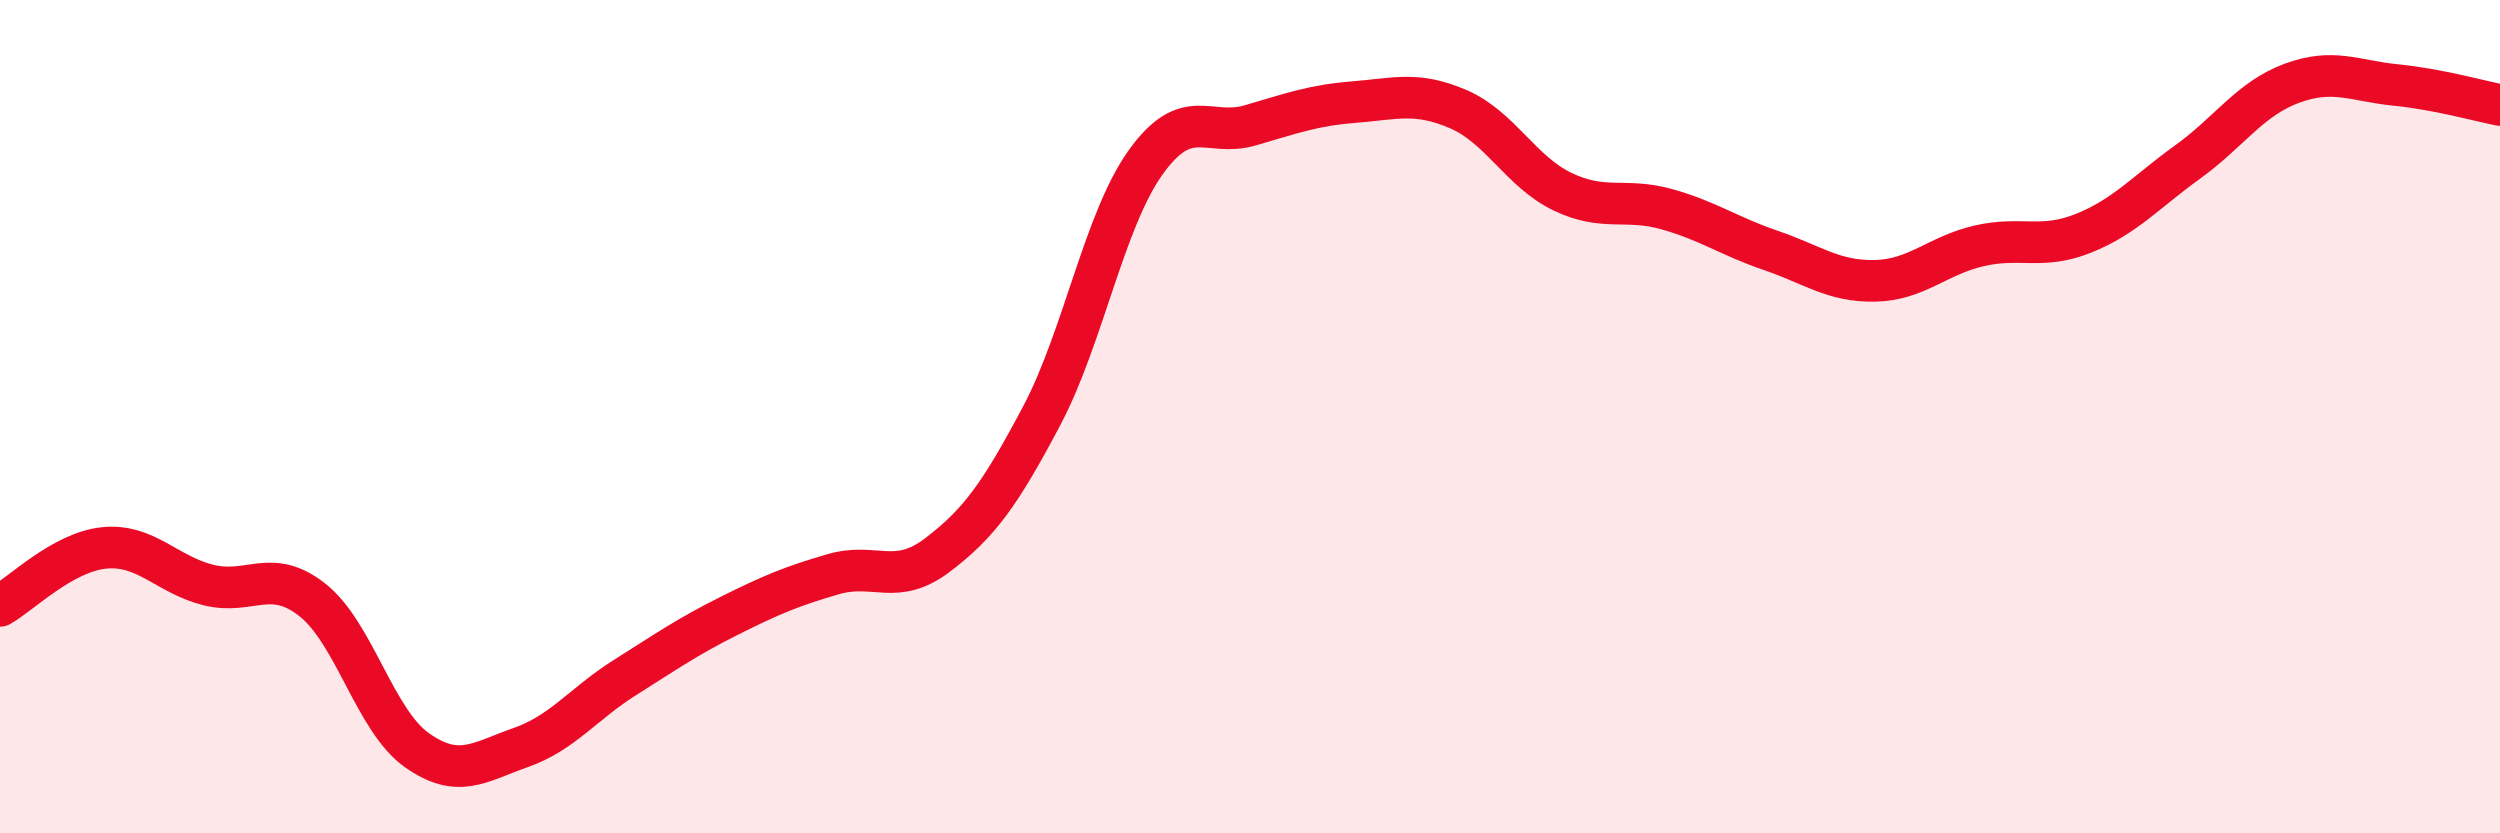
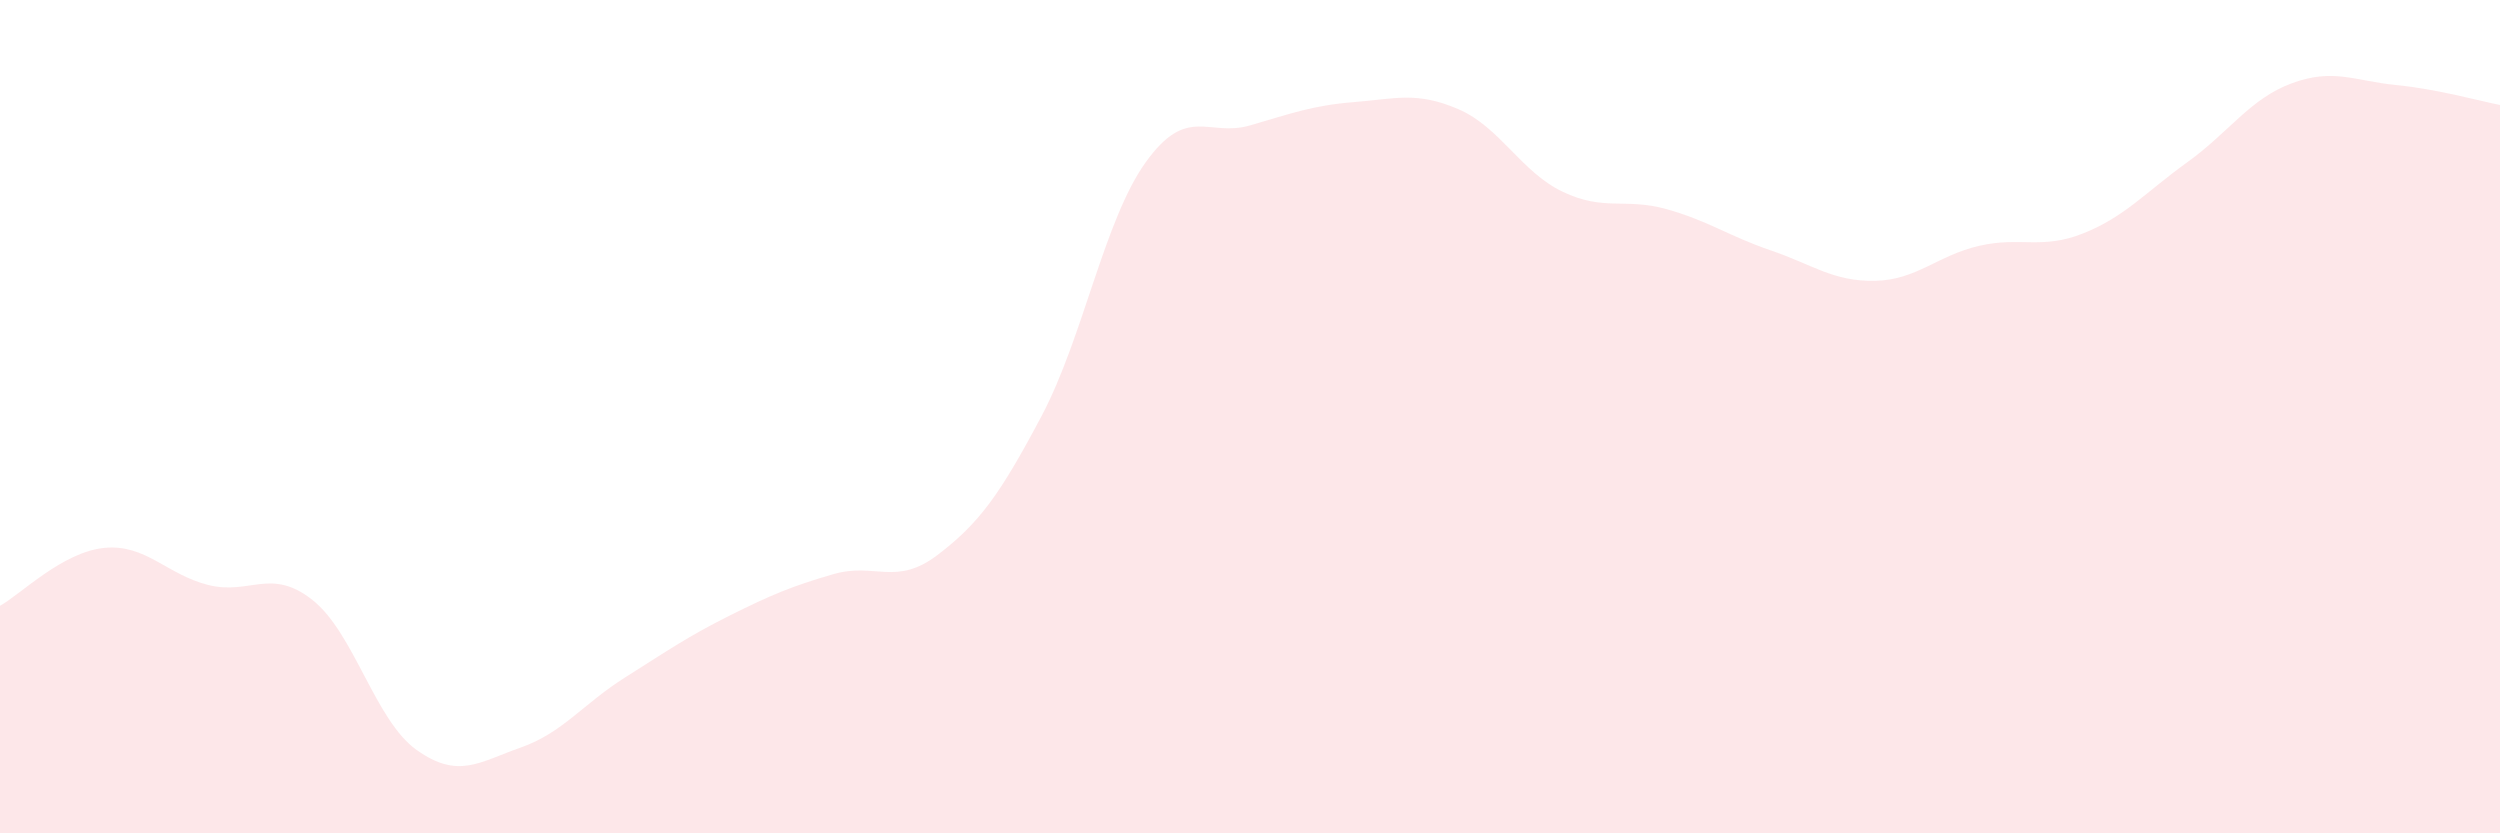
<svg xmlns="http://www.w3.org/2000/svg" width="60" height="20" viewBox="0 0 60 20">
  <path d="M 0,14.54 C 0.5,14.26 1.5,13.25 2.5,13.15 C 3.5,13.05 4,13.79 5,14.04 C 6,14.29 6.5,13.61 7.5,14.4 C 8.5,15.19 9,17.29 10,18 C 11,18.71 11.5,18.29 12.5,17.94 C 13.5,17.59 14,16.89 15,16.26 C 16,15.63 16.5,15.28 17.5,14.78 C 18.5,14.28 19,14.07 20,13.78 C 21,13.49 21.5,14.08 22.5,13.32 C 23.5,12.56 24,11.87 25,9.98 C 26,8.09 26.5,5.28 27.5,3.89 C 28.5,2.5 29,3.3 30,3.01 C 31,2.72 31.5,2.53 32.5,2.45 C 33.5,2.37 34,2.19 35,2.62 C 36,3.05 36.5,4.12 37.5,4.6 C 38.5,5.08 39,4.74 40,5.02 C 41,5.3 41.5,5.67 42.5,6.01 C 43.5,6.35 44,6.76 45,6.74 C 46,6.72 46.5,6.13 47.5,5.9 C 48.5,5.67 49,6 50,5.6 C 51,5.2 51.5,4.61 52.5,3.89 C 53.5,3.17 54,2.37 55,2 C 56,1.63 56.5,1.94 57.5,2.04 C 58.5,2.14 59.5,2.42 60,2.52L60 20L0 20Z" fill="#EB0A25" opacity="0.1" stroke-linecap="round" stroke-linejoin="round" />
-   <path d="M 0,14.54 C 0.5,14.26 1.5,13.25 2.5,13.15 C 3.5,13.05 4,13.79 5,14.04 C 6,14.29 6.5,13.61 7.5,14.4 C 8.5,15.19 9,17.29 10,18 C 11,18.71 11.5,18.29 12.5,17.94 C 13.5,17.59 14,16.89 15,16.26 C 16,15.63 16.5,15.28 17.5,14.78 C 18.5,14.28 19,14.07 20,13.78 C 21,13.49 21.5,14.08 22.5,13.32 C 23.5,12.56 24,11.87 25,9.98 C 26,8.09 26.5,5.28 27.5,3.89 C 28.5,2.5 29,3.3 30,3.01 C 31,2.72 31.5,2.53 32.5,2.45 C 33.5,2.37 34,2.19 35,2.62 C 36,3.05 36.5,4.12 37.5,4.6 C 38.5,5.08 39,4.74 40,5.02 C 41,5.3 41.5,5.67 42.5,6.01 C 43.5,6.35 44,6.76 45,6.74 C 46,6.72 46.5,6.13 47.5,5.9 C 48.5,5.67 49,6 50,5.6 C 51,5.2 51.5,4.61 52.5,3.89 C 53.5,3.17 54,2.37 55,2 C 56,1.63 56.5,1.94 57.5,2.04 C 58.5,2.14 59.5,2.42 60,2.52" stroke="#EB0A25" stroke-width="1" fill="none" stroke-linecap="round" stroke-linejoin="round" />
</svg>